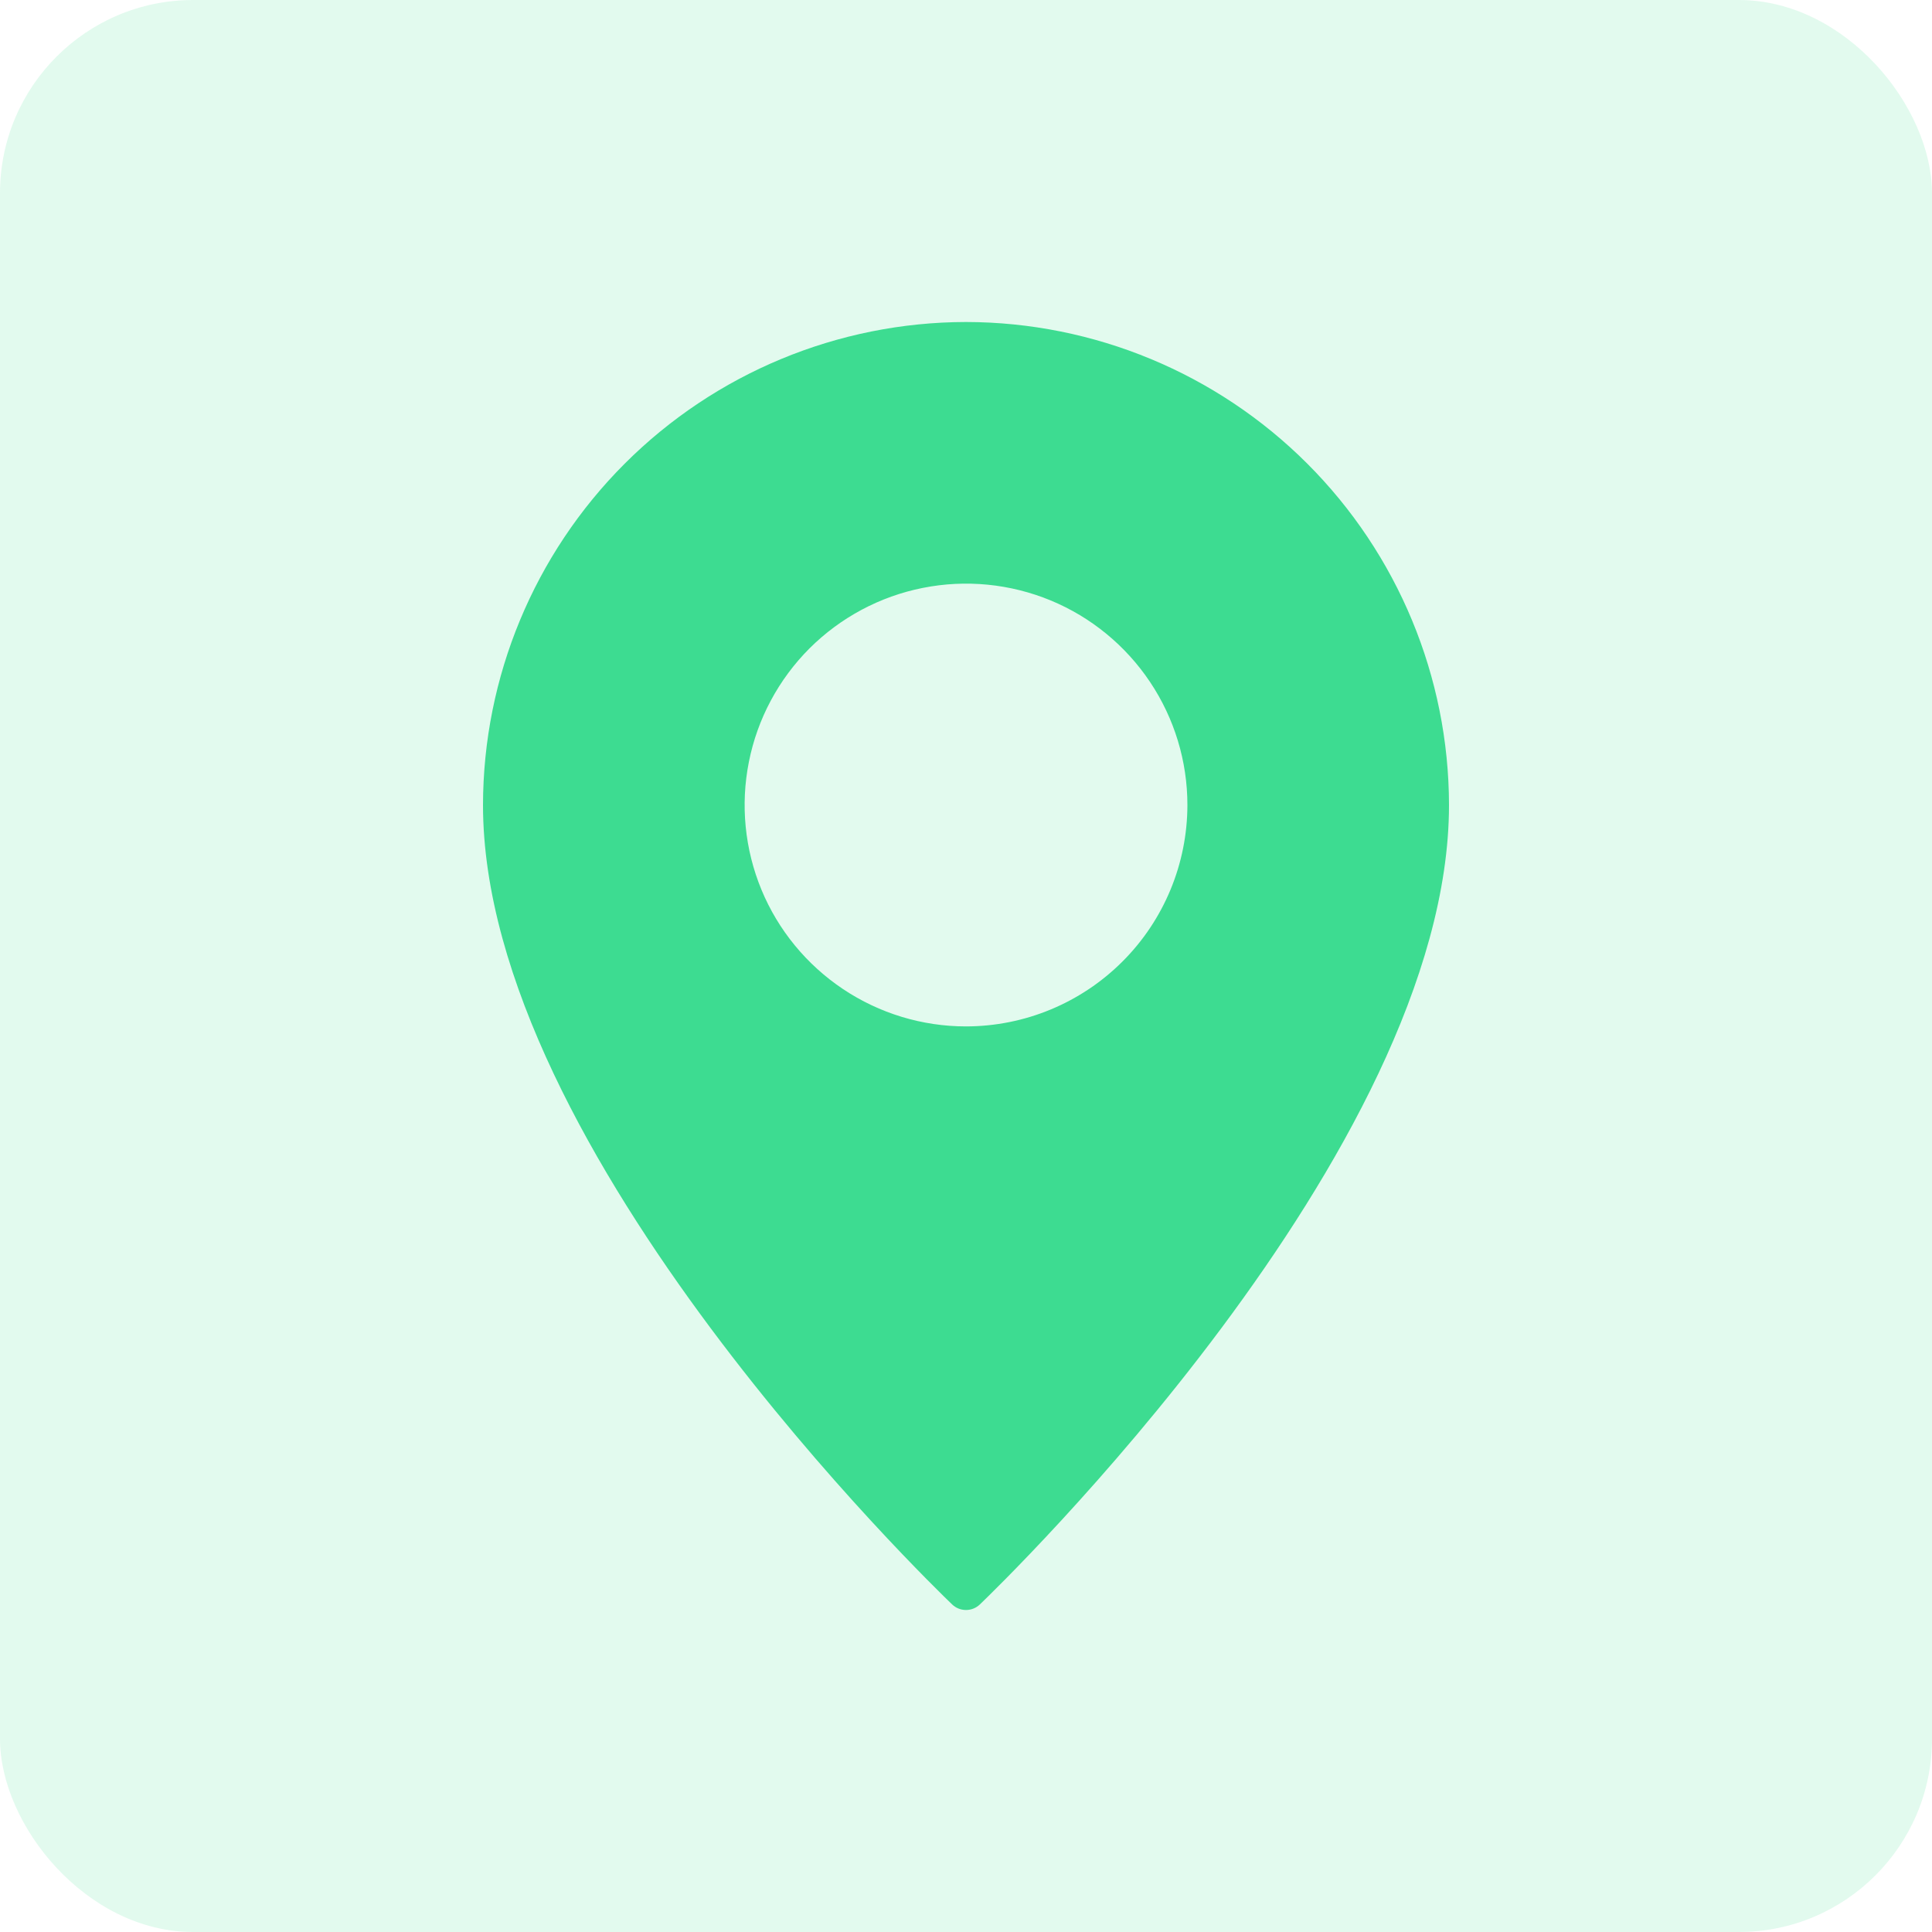
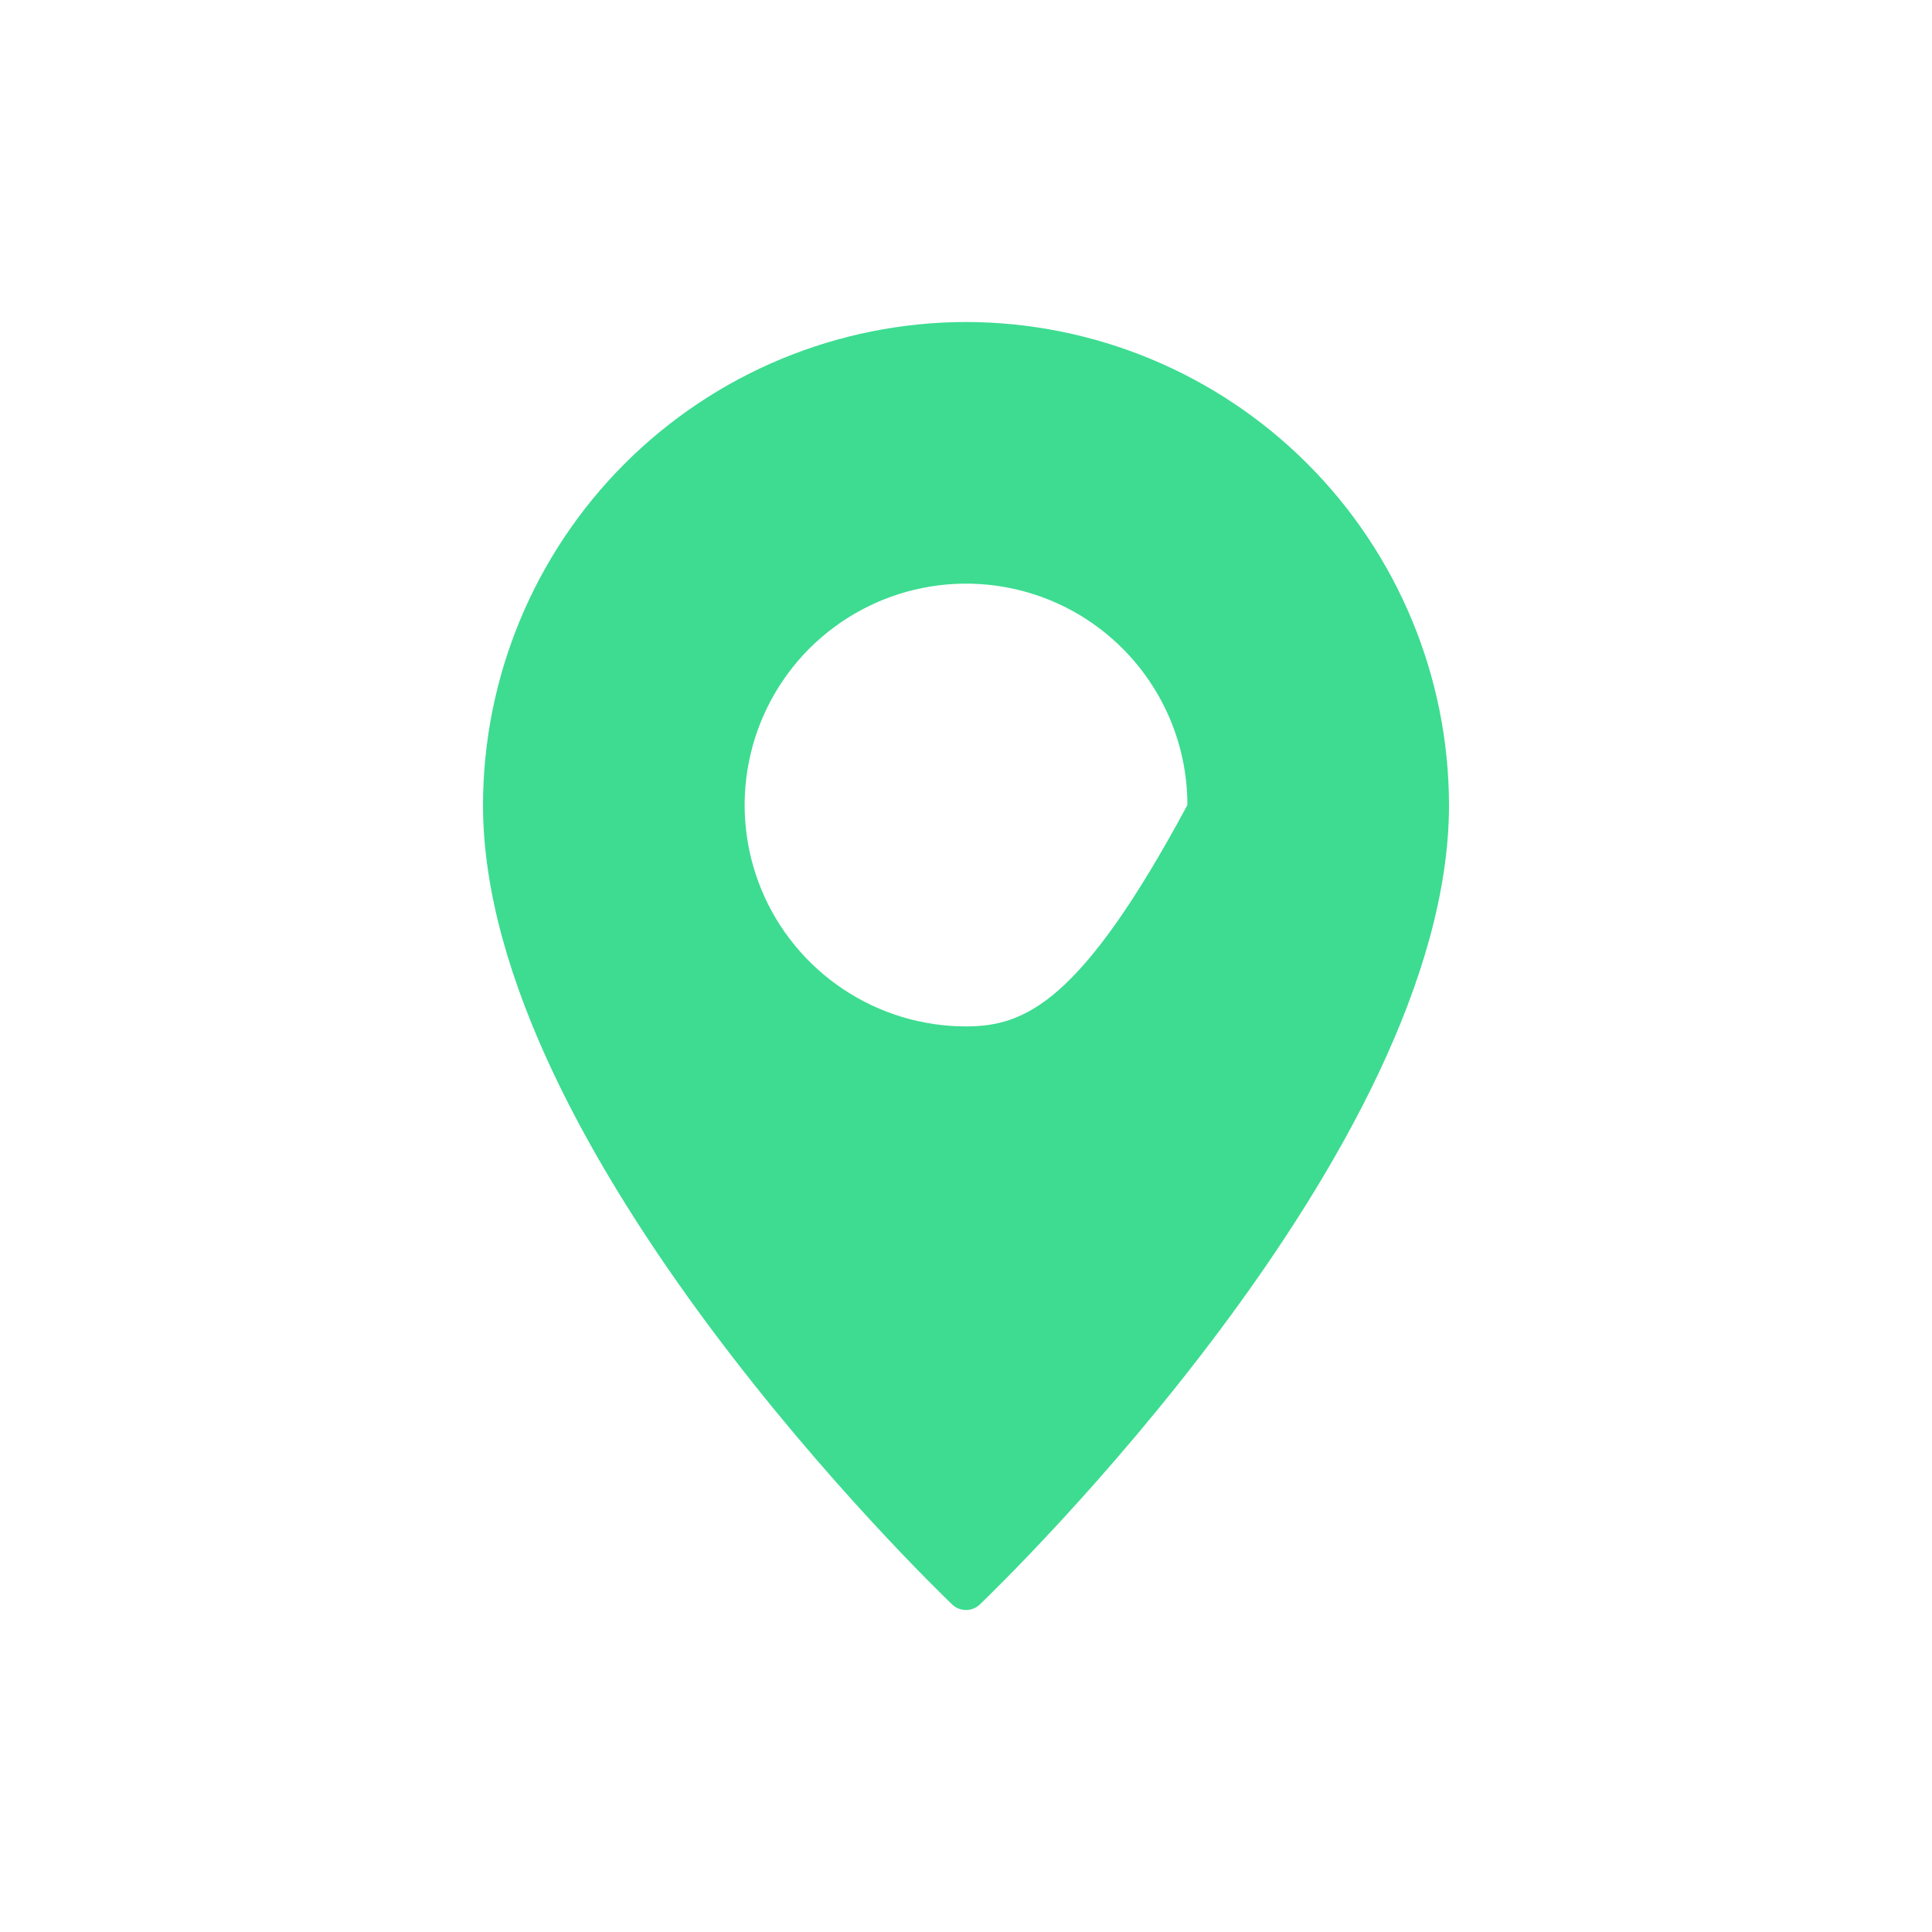
<svg xmlns="http://www.w3.org/2000/svg" width="30" height="30" viewBox="0 0 30 30" fill="none">
-   <rect width="30" height="30" rx="3" fill="#3DDC91" fill-opacity="0.15" />
-   <path d="M15 5C13.012 5.003 11.106 5.794 9.7 7.2C8.294 8.606 7.503 10.512 7.5 12.5C7.5 17.884 14.488 24.628 14.784 24.913C14.842 24.969 14.919 25 15 25C15.081 25 15.158 24.969 15.216 24.913C15.512 24.628 22.5 17.884 22.5 12.5C22.497 10.512 21.706 8.606 20.3 7.2C18.894 5.794 16.988 5.003 15 5ZM15 15.938C14.32 15.938 13.655 15.736 13.09 15.358C12.525 14.98 12.084 14.444 11.824 13.816C11.564 13.187 11.496 12.496 11.629 11.829C11.761 11.163 12.089 10.55 12.569 10.069C13.05 9.589 13.663 9.261 14.329 9.129C14.996 8.996 15.687 9.064 16.316 9.324C16.944 9.584 17.48 10.025 17.858 10.59C18.236 11.155 18.438 11.82 18.438 12.5C18.437 13.412 18.075 14.286 17.43 14.93C16.785 15.575 15.912 15.937 15 15.938Z" fill="#3DDC91" />
+   <path d="M15 5C13.012 5.003 11.106 5.794 9.7 7.2C8.294 8.606 7.503 10.512 7.5 12.5C7.5 17.884 14.488 24.628 14.784 24.913C14.842 24.969 14.919 25 15 25C15.081 25 15.158 24.969 15.216 24.913C15.512 24.628 22.5 17.884 22.5 12.5C22.497 10.512 21.706 8.606 20.3 7.2C18.894 5.794 16.988 5.003 15 5ZM15 15.938C14.32 15.938 13.655 15.736 13.09 15.358C12.525 14.98 12.084 14.444 11.824 13.816C11.564 13.187 11.496 12.496 11.629 11.829C11.761 11.163 12.089 10.55 12.569 10.069C13.05 9.589 13.663 9.261 14.329 9.129C14.996 8.996 15.687 9.064 16.316 9.324C16.944 9.584 17.48 10.025 17.858 10.59C18.236 11.155 18.438 11.82 18.438 12.5C16.785 15.575 15.912 15.937 15 15.938Z" fill="#3DDC91" />
</svg>